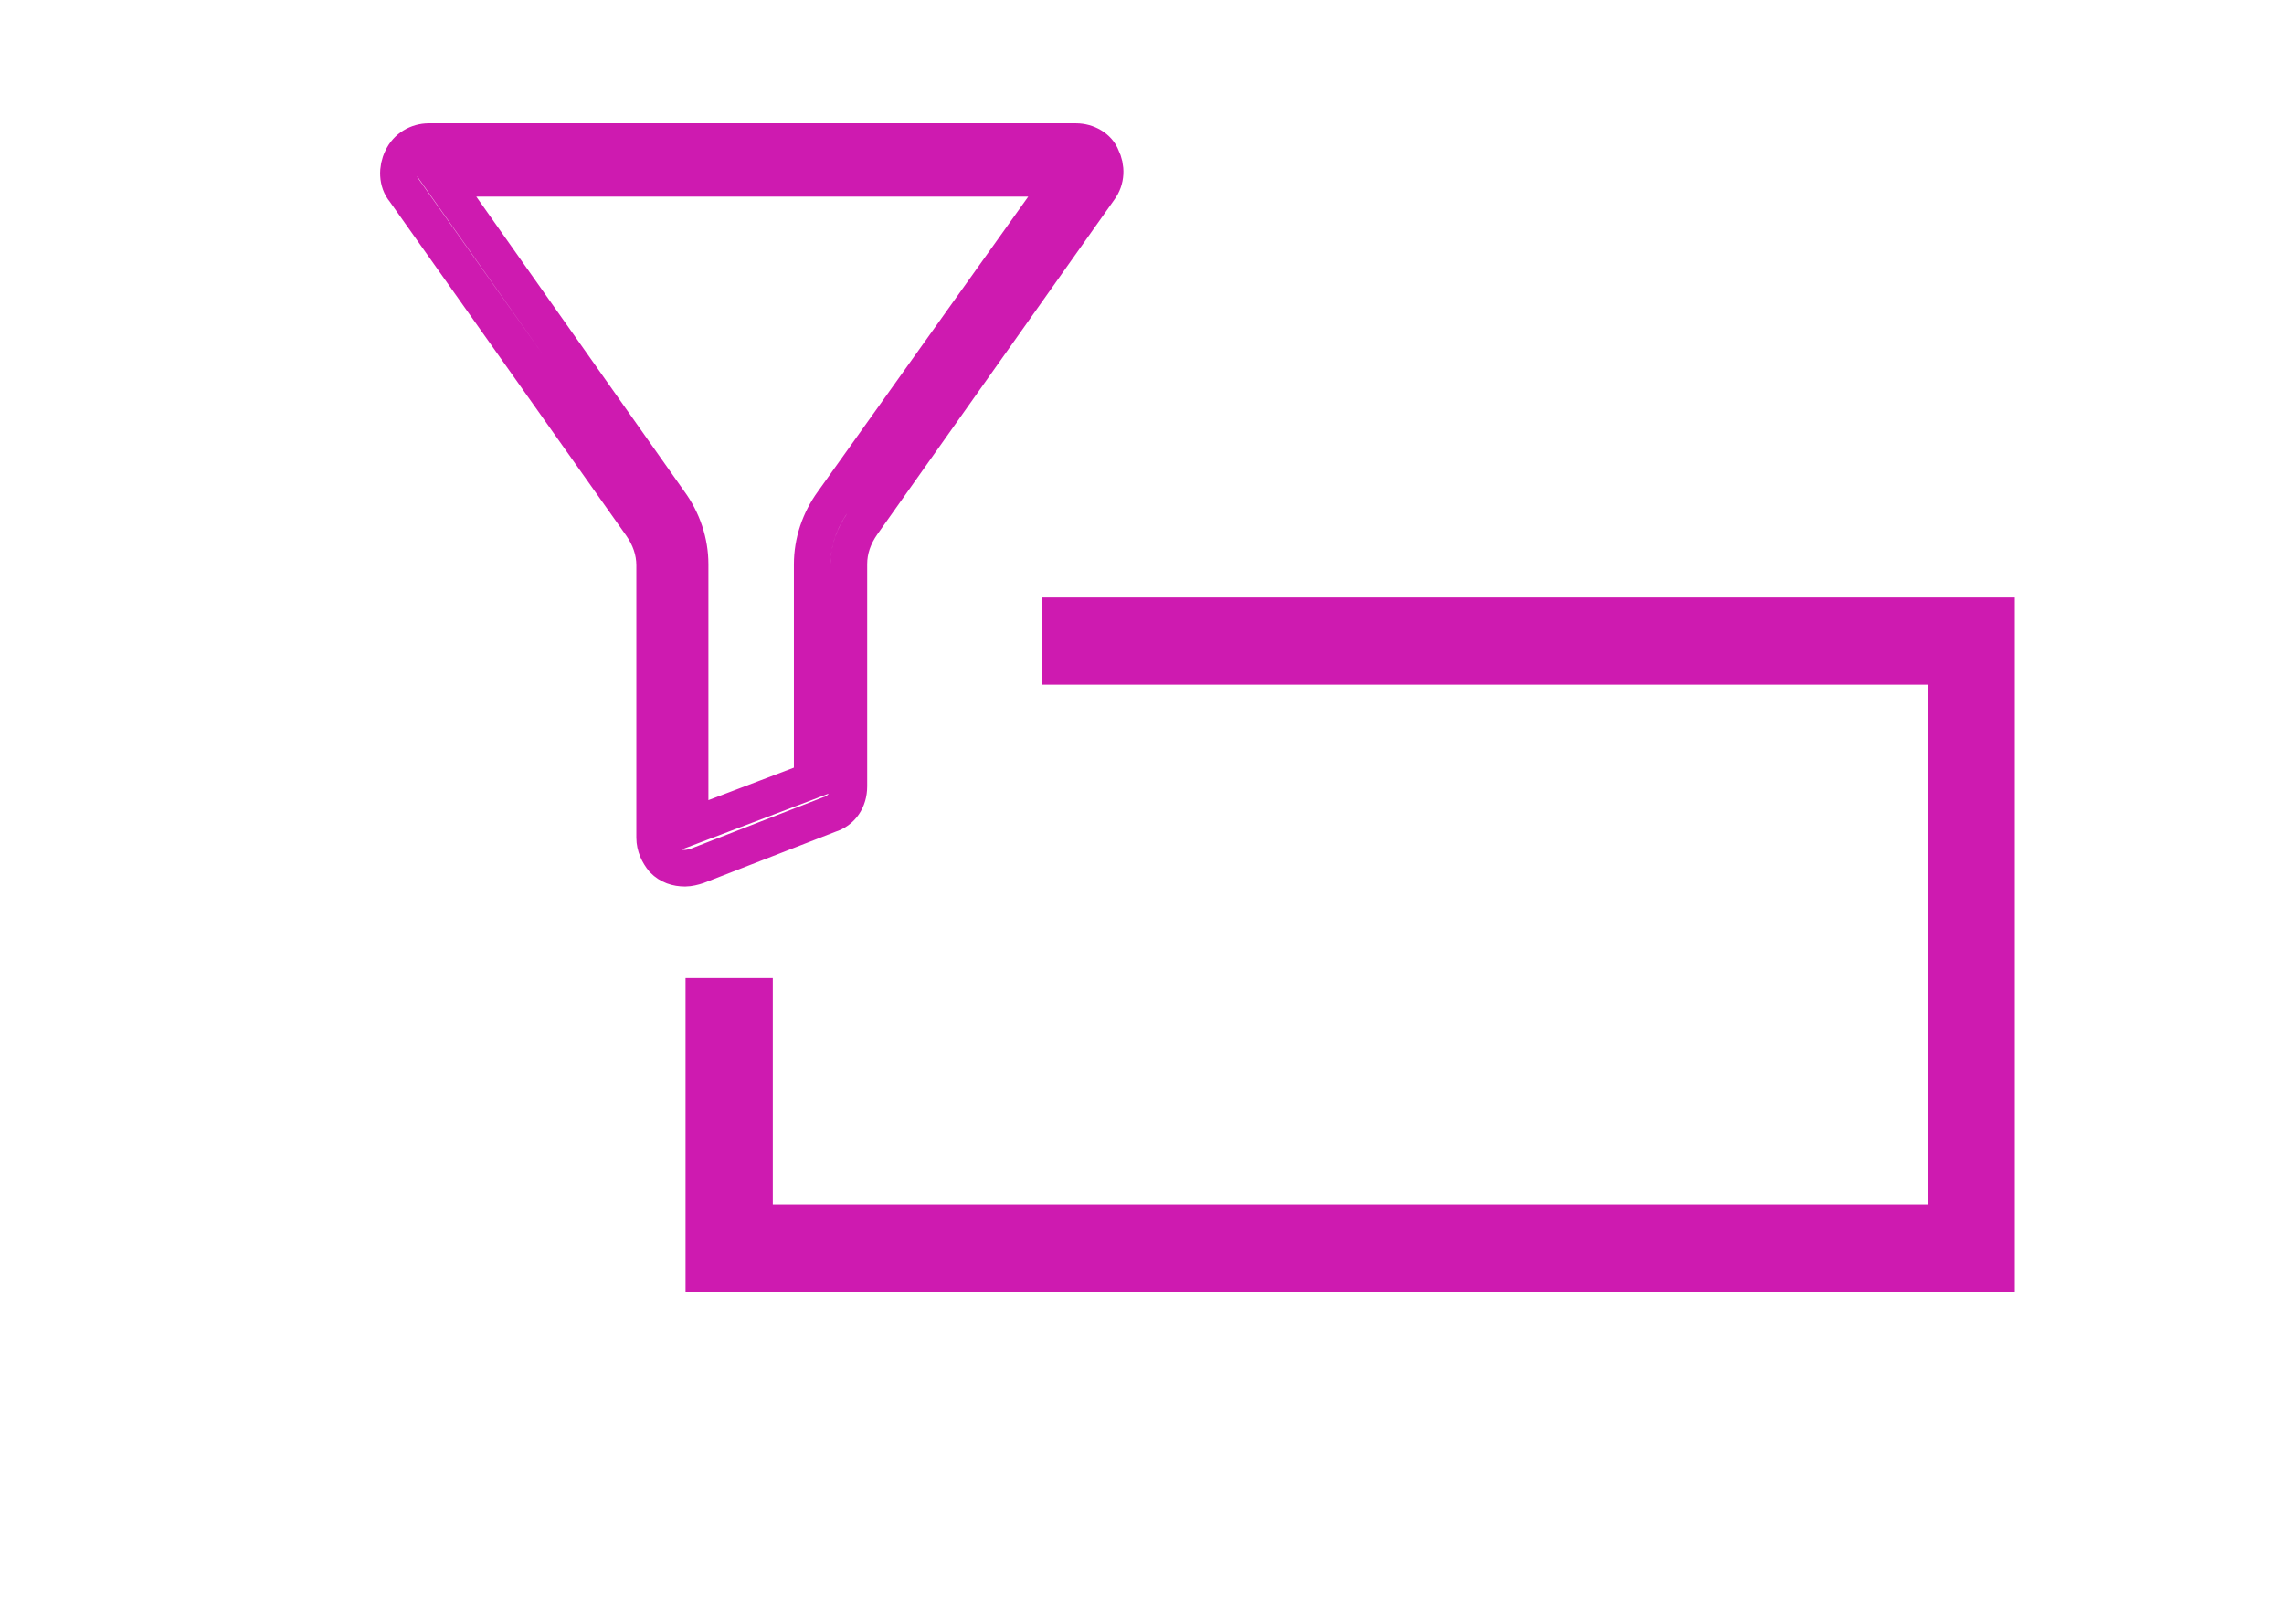
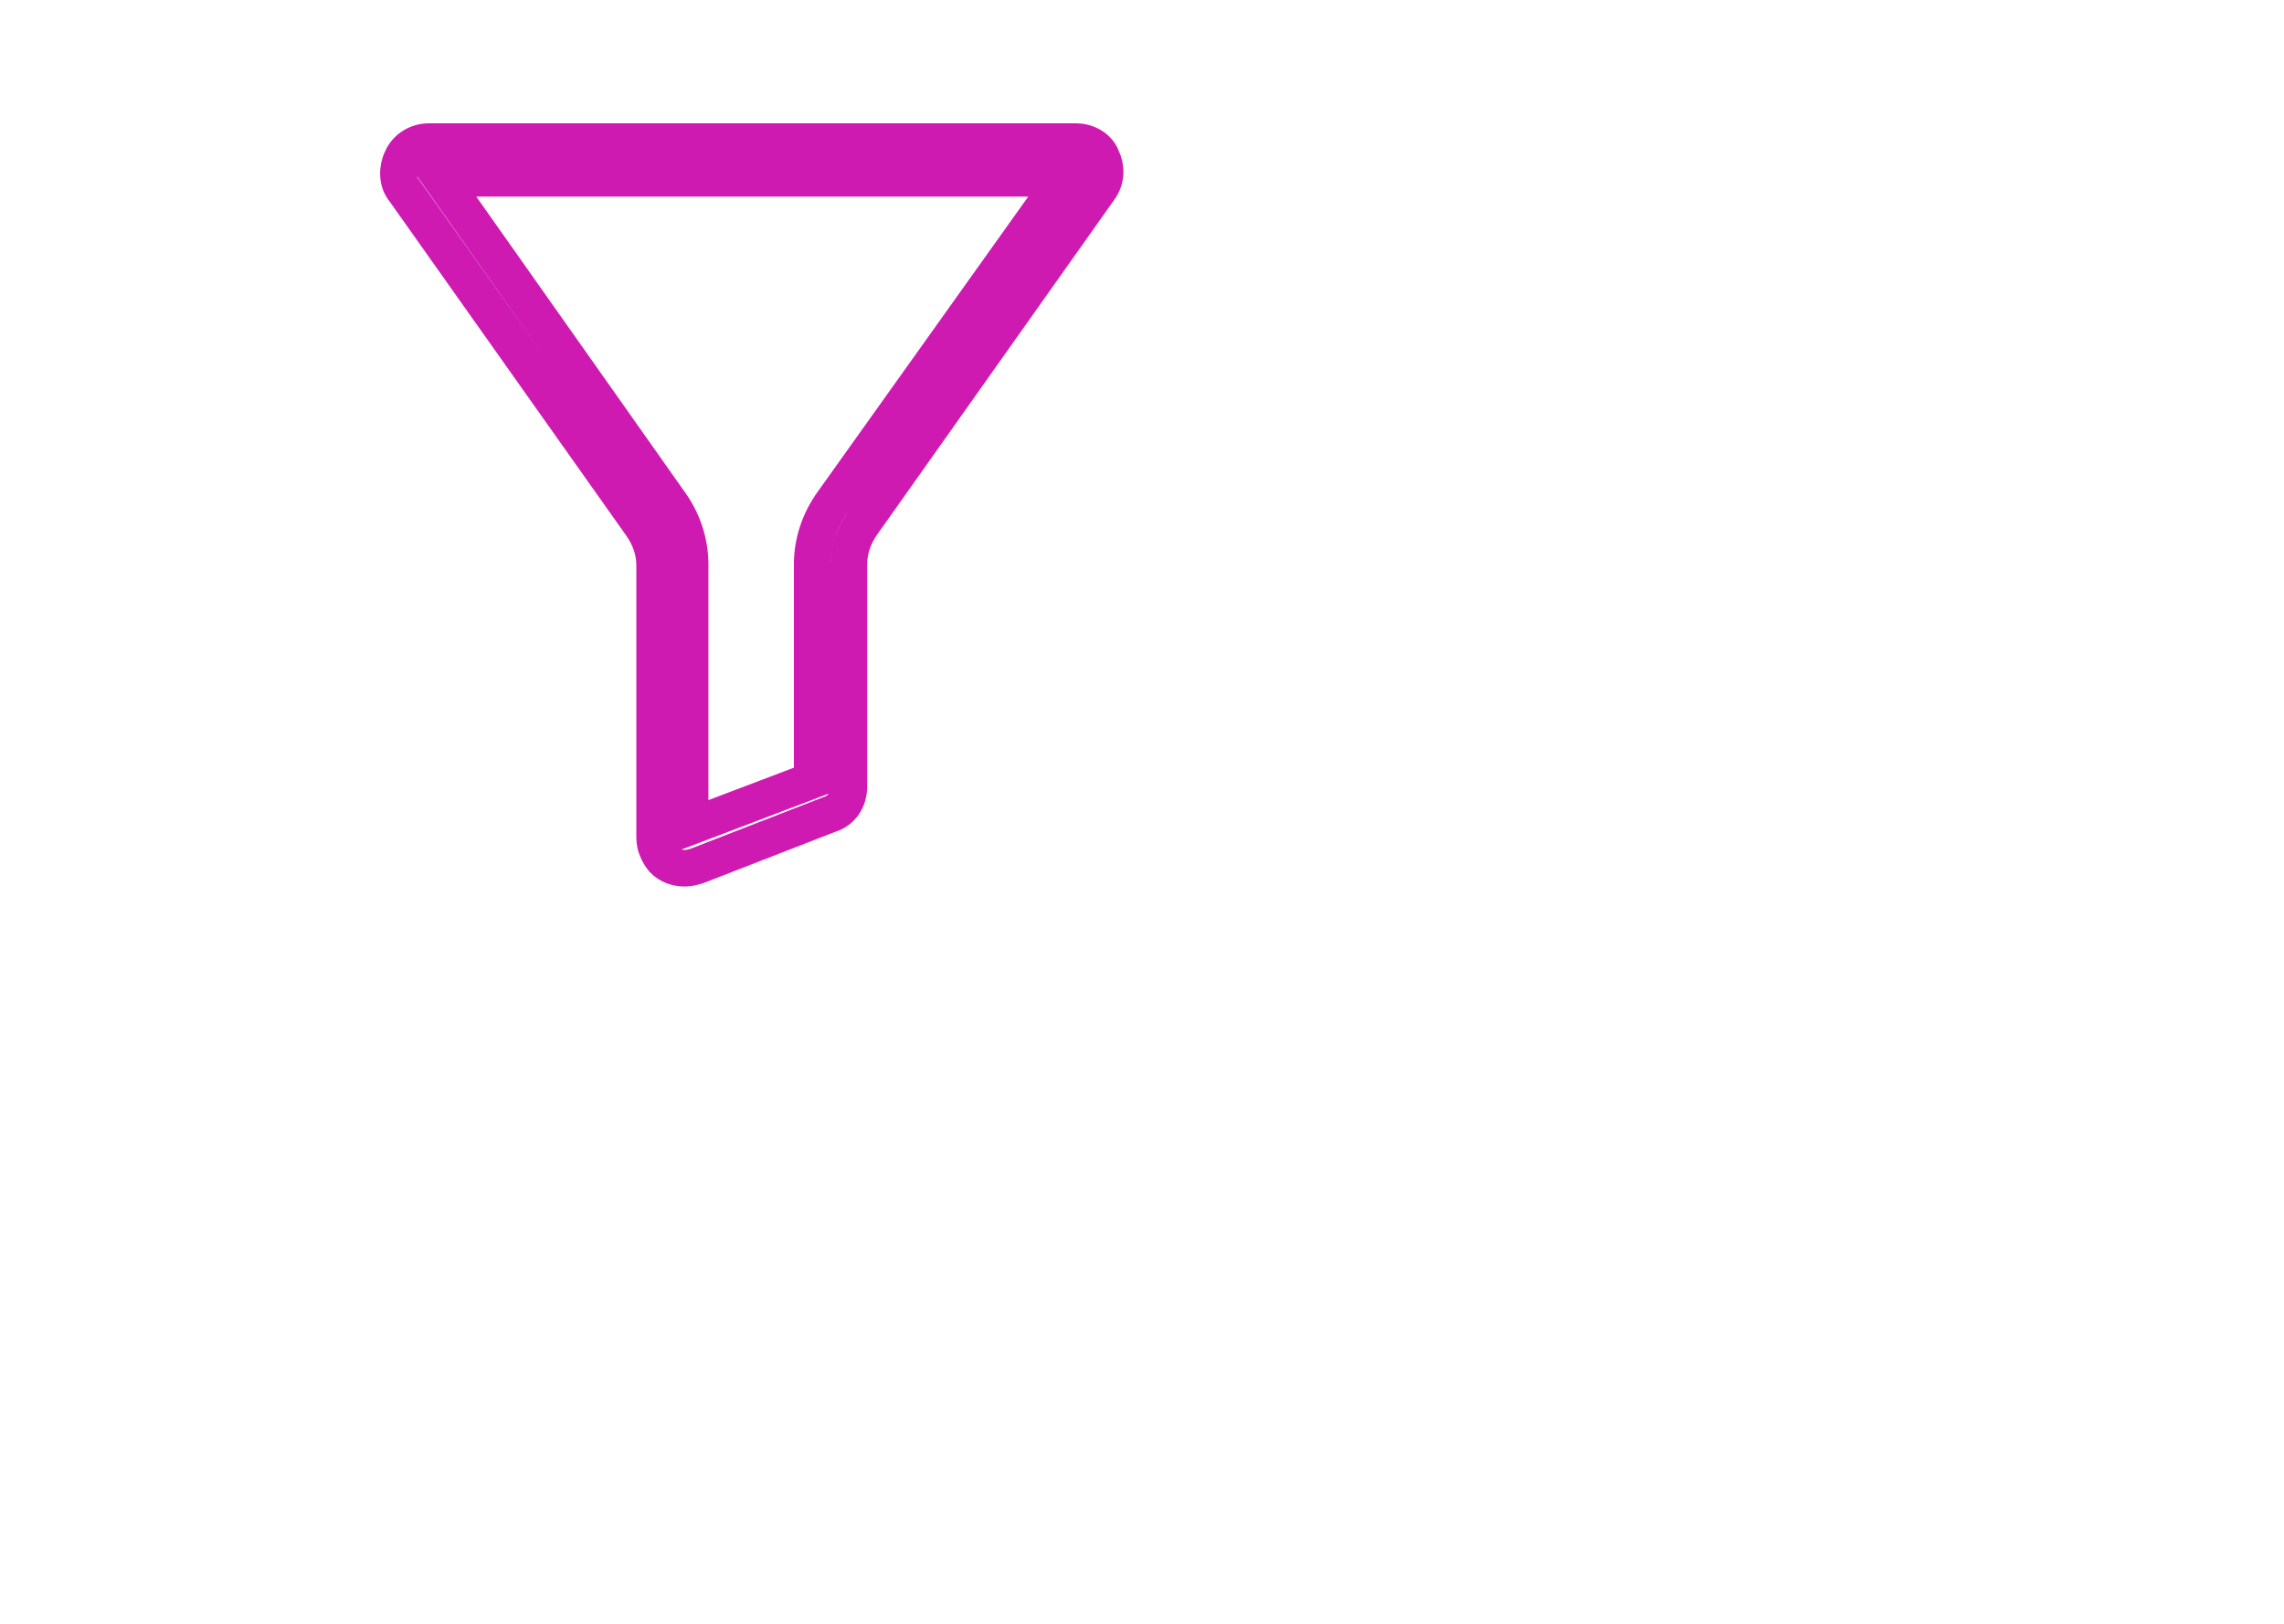
<svg xmlns="http://www.w3.org/2000/svg" id="Ebene_1" x="0px" y="0px" viewBox="0 0 187 133" style="enable-background:new 0 0 187 133;" xml:space="preserve">
  <style type="text/css">	.st0{fill:none;stroke:#CE1AB0;stroke-width:7.143;}	.st1{fill:none;stroke:#CE1AB0;stroke-width:3;}</style>
  <g>
-     <polyline class="st0" points="59.7,80.1 59.7,102.2 161.4,102.2 161.4,52.5 85.3,52.5  " />
-   </g>
+     </g>
  <path class="st1" d="M90.2,12.9c-0.3-0.8-1.2-1.3-2.1-1.3h-53c-0.9,0-1.8,0.5-2.2,1.4c-0.4,0.8-0.4,1.9,0.2,2.6L52.5,43 c0.7,1,1.1,2.1,1.1,3.3v22.3c0,0.7,0.3,1.3,0.7,1.8c0.5,0.5,1.1,0.7,1.8,0.7c0.3,0,0.7-0.1,1-0.2l10.8-4.2c1-0.3,1.6-1.2,1.6-2.3 V46.2c0-1.2,0.4-2.3,1.1-3.3L90,15.5C90.6,14.7,90.6,13.7,90.2,12.9z M68.2,41.1c-1.1,1.5-1.7,3.3-1.7,5.1v17.7l-10,3.8V46.2 c0-1.8-0.6-3.6-1.7-5.1L36.1,14.6h51L68.2,41.1z" />
</svg>